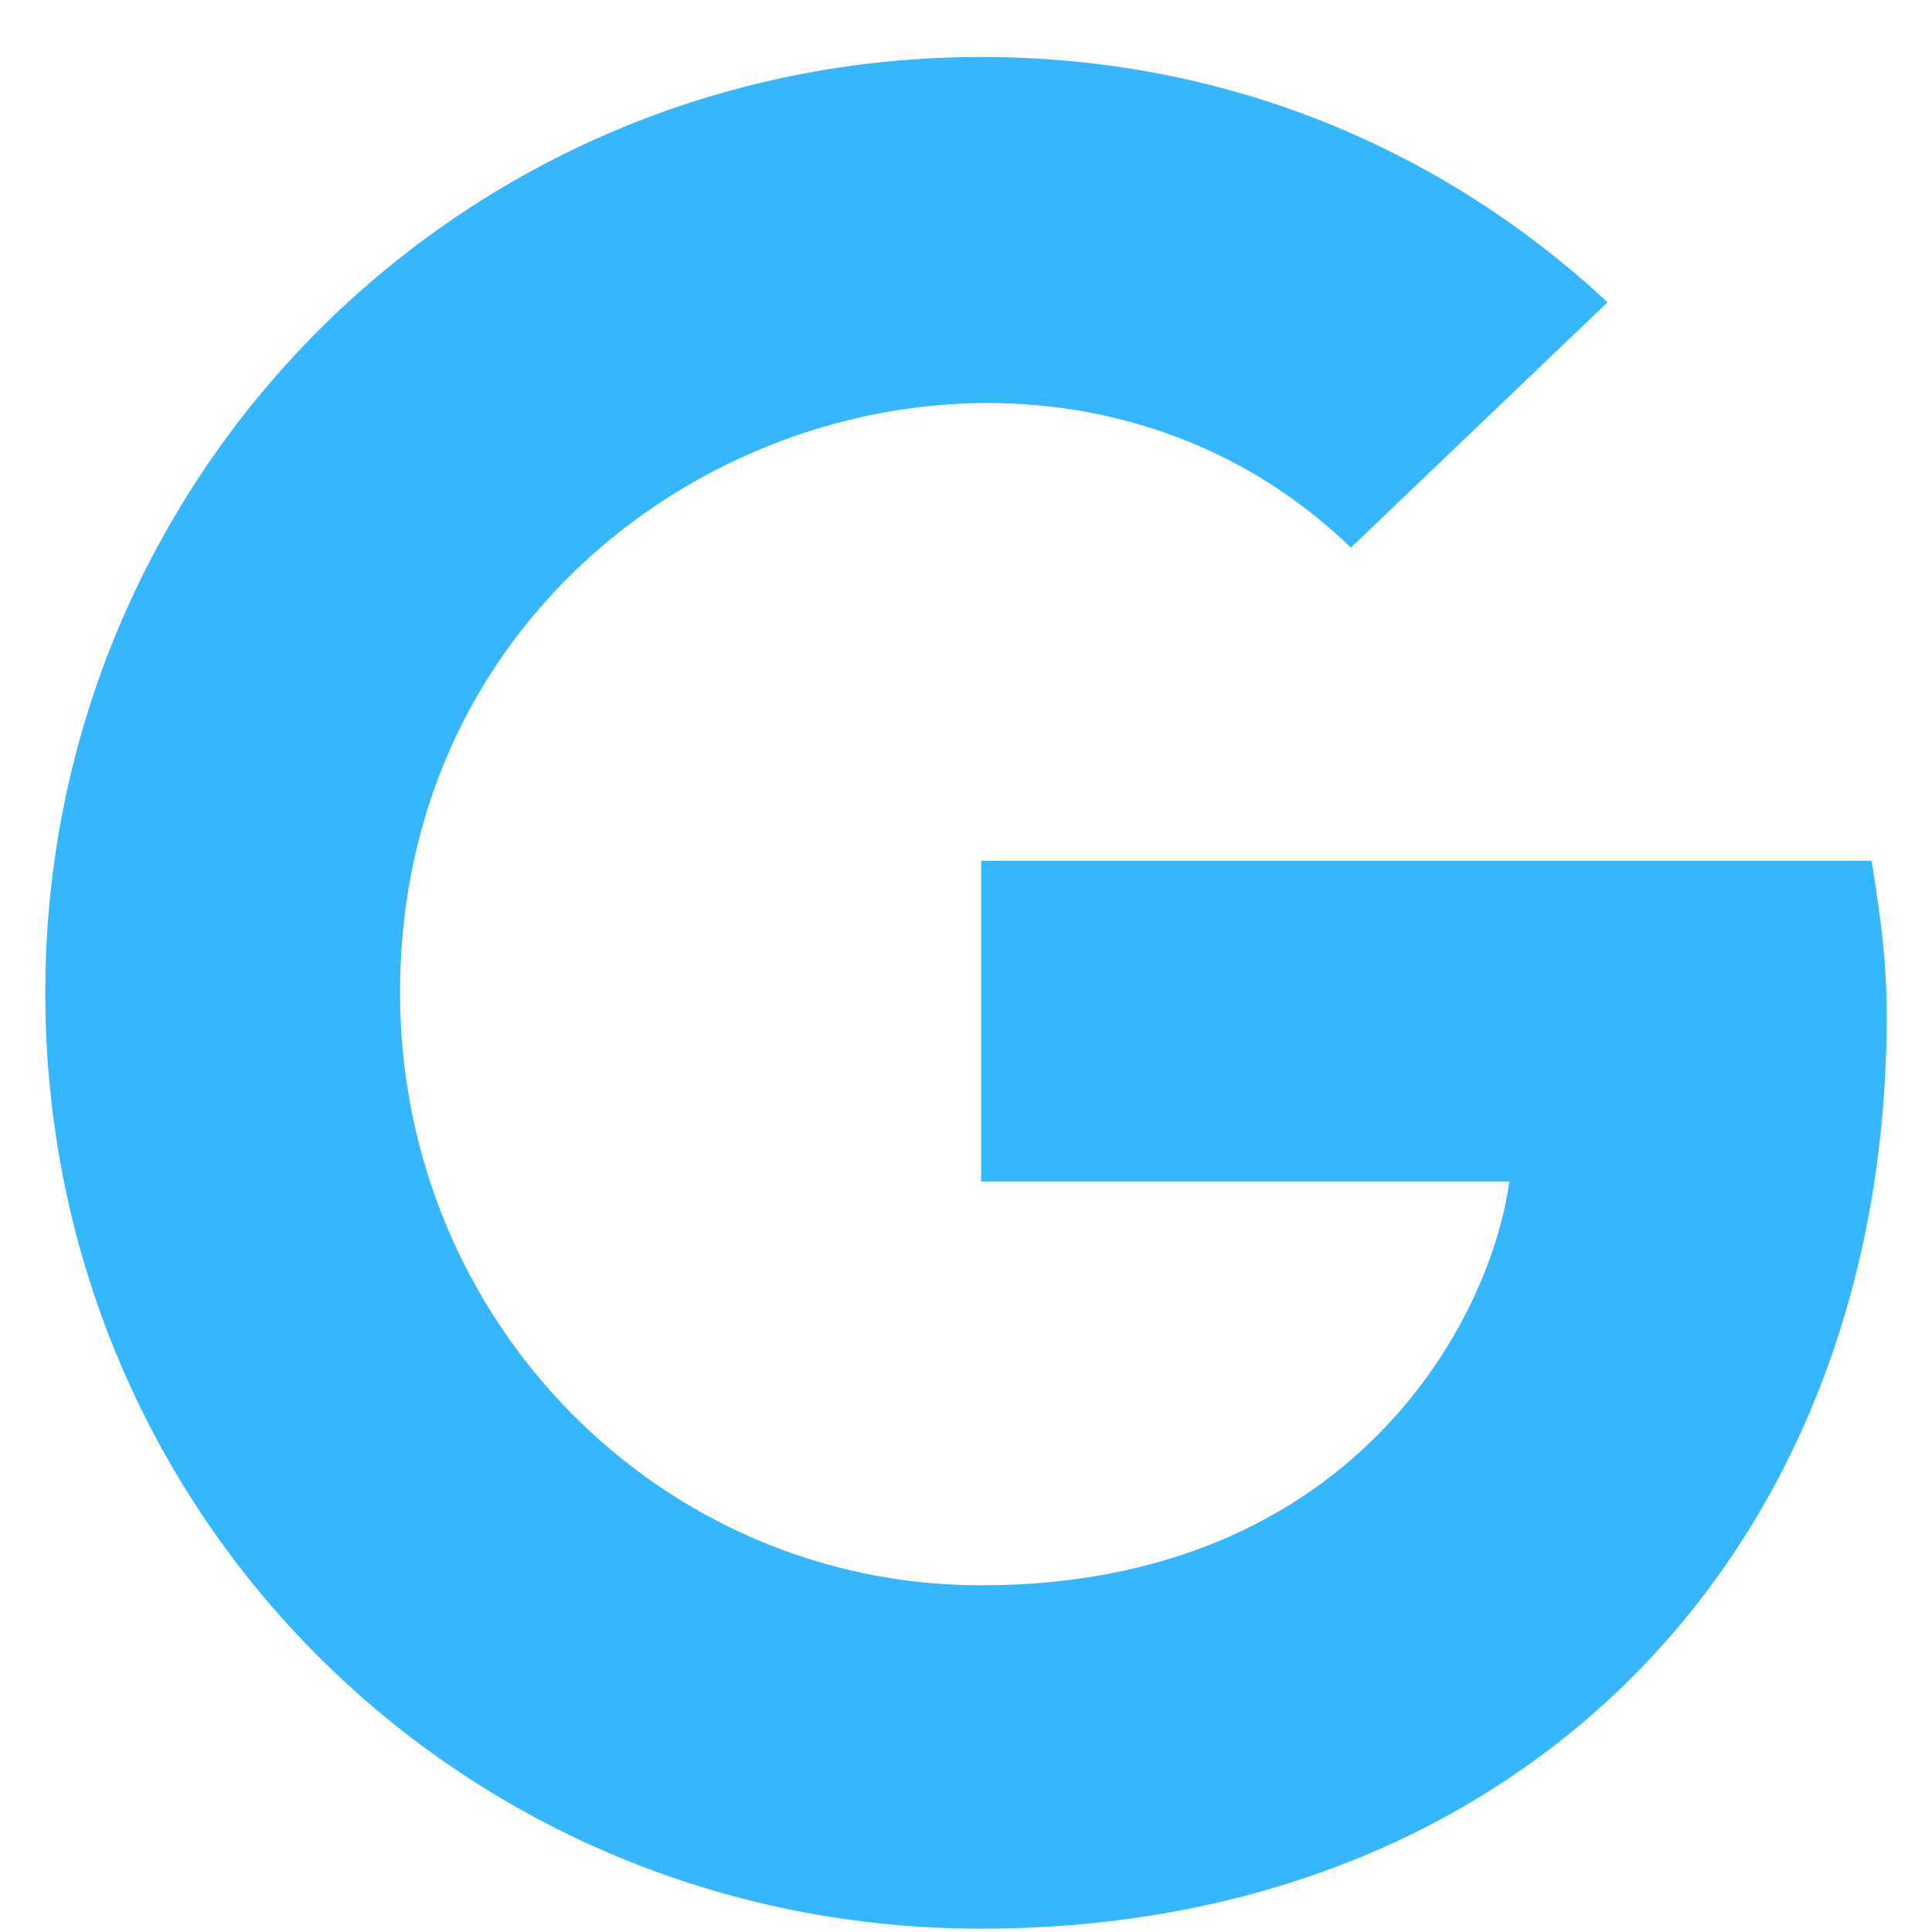
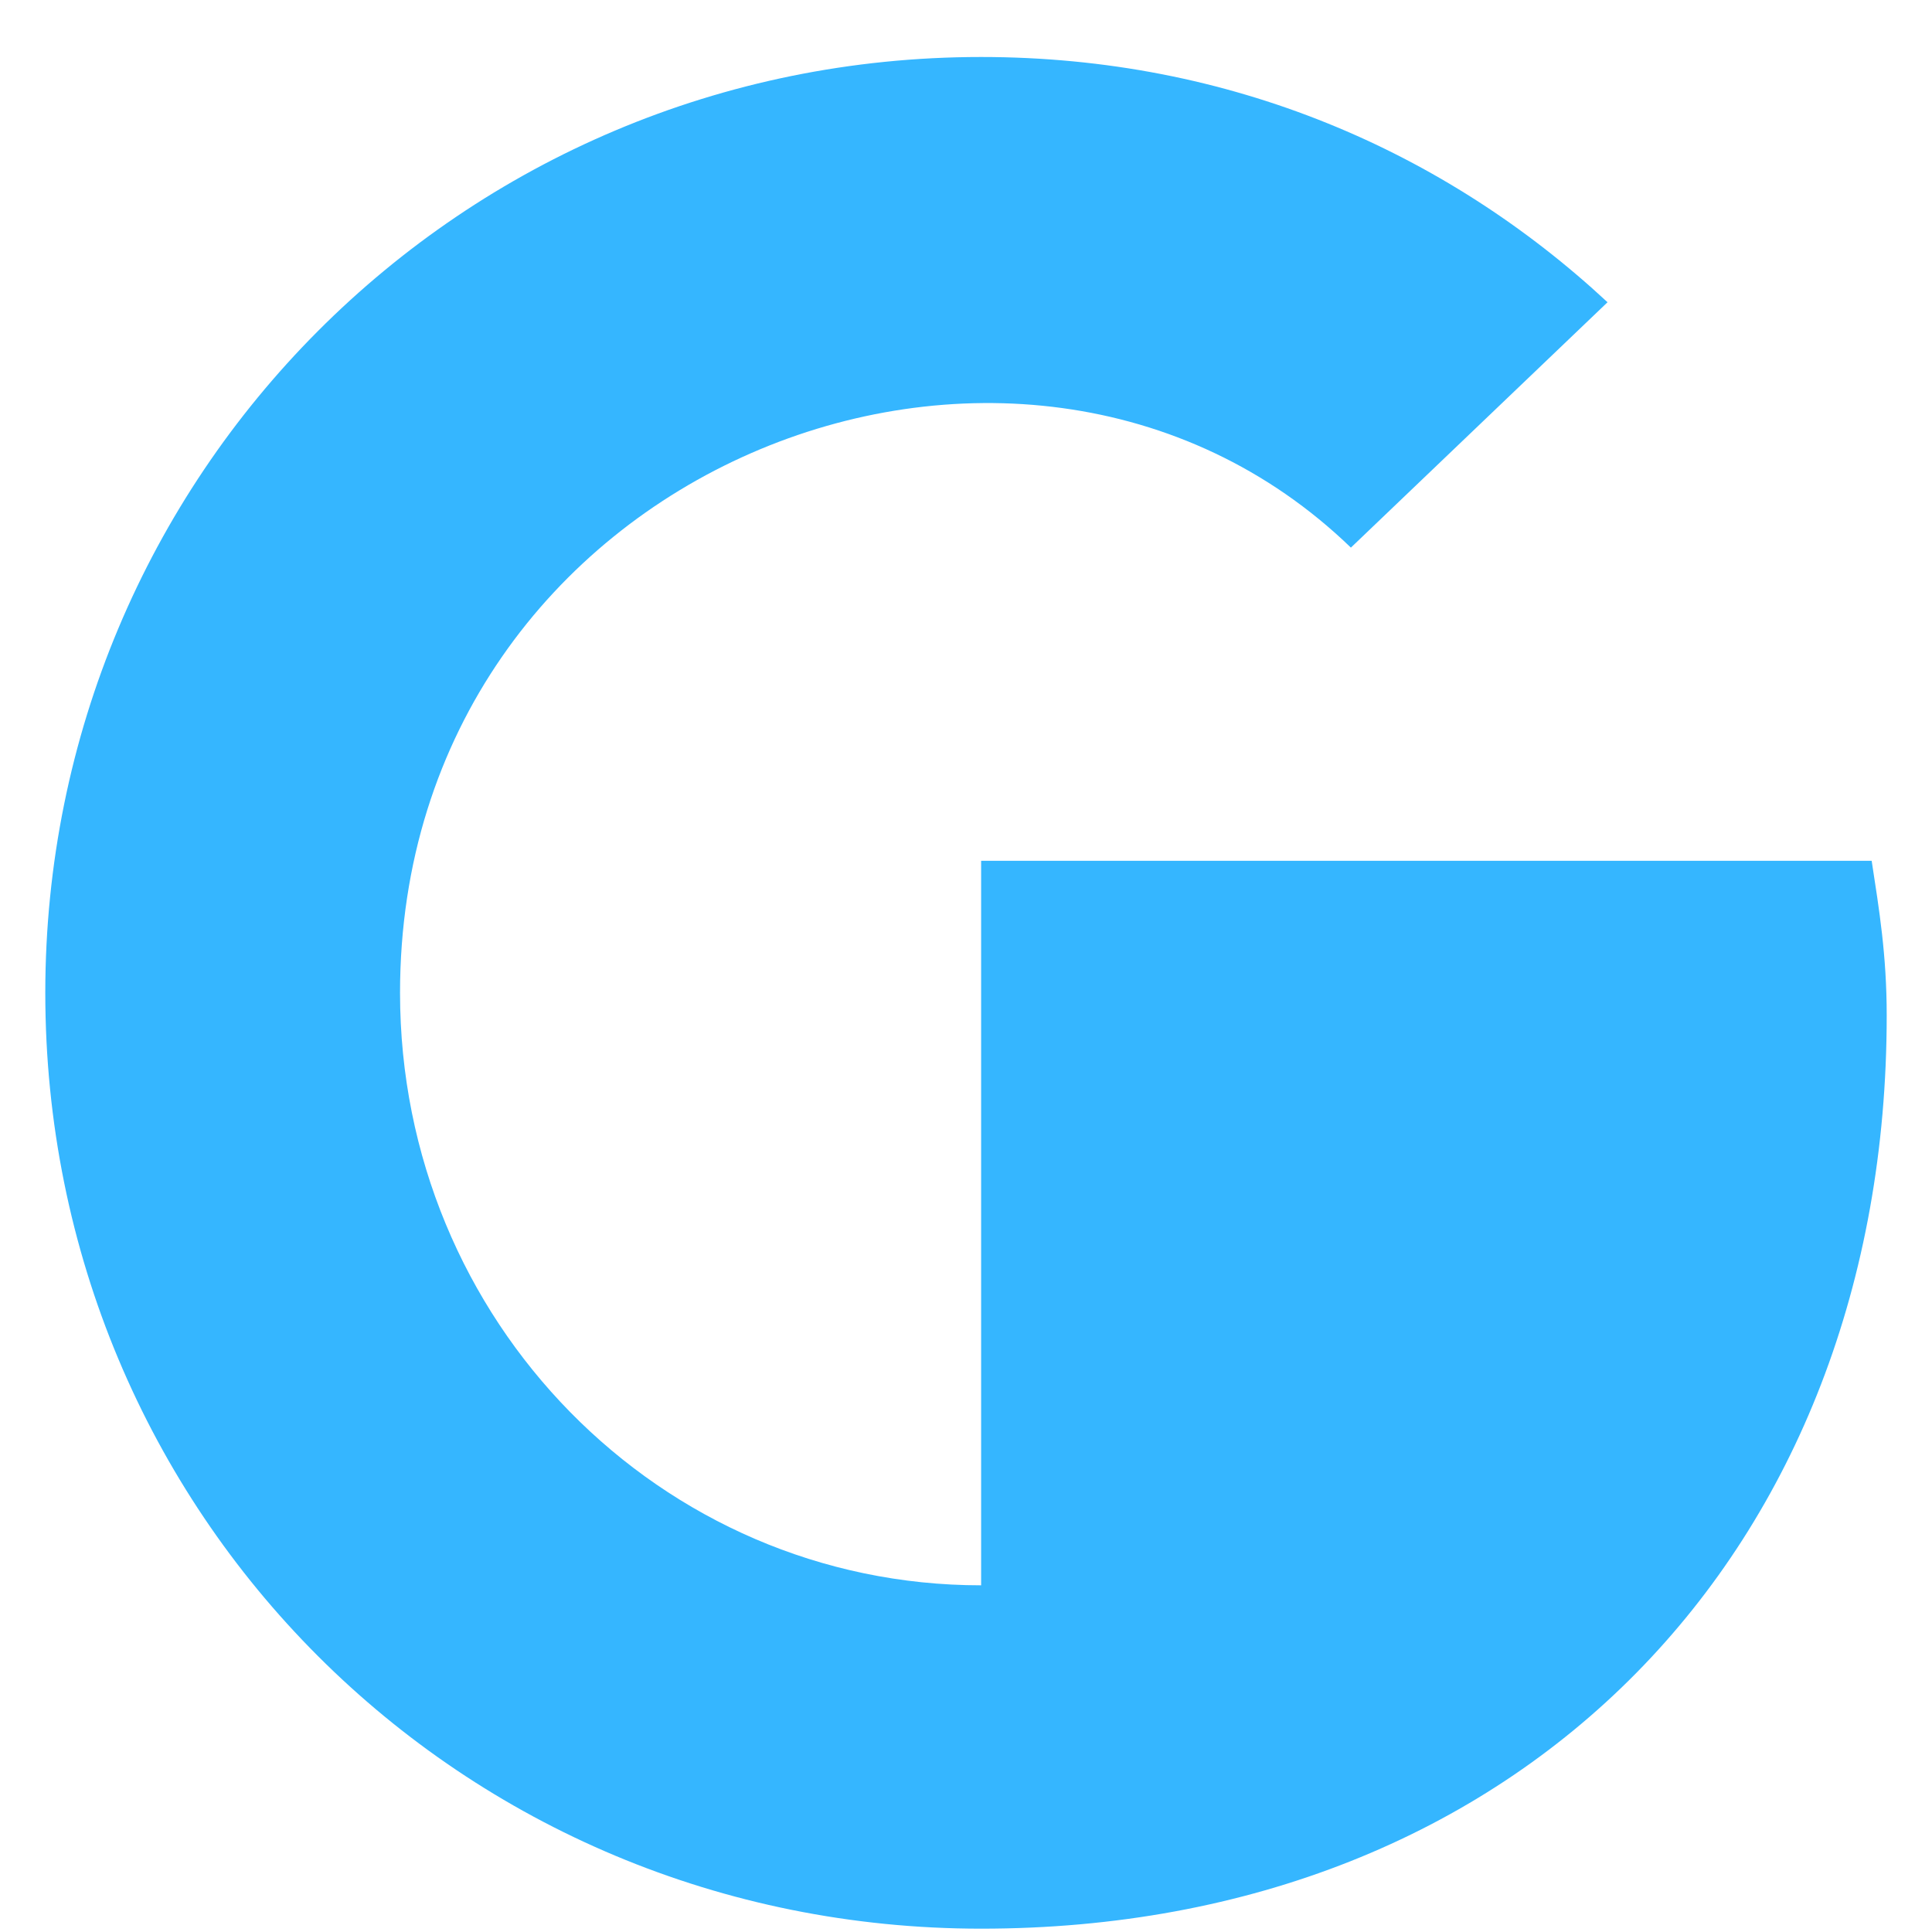
<svg xmlns="http://www.w3.org/2000/svg" width="18" height="18" viewBox="0 0 18 18" fill="none">
-   <path d="M17.578 9.461C17.578 14.453 14.168 17.969 9.141 17.969C4.289 17.969 0.422 14.102 0.422 9.25C0.422 4.434 4.289 0.531 9.141 0.531C11.461 0.531 13.465 1.41 14.977 2.816L12.586 5.102C9.492 2.113 3.727 4.363 3.727 9.25C3.727 12.309 6.152 14.77 9.141 14.77C12.586 14.77 13.887 12.309 14.062 11.008H9.141V8.02H17.438C17.508 8.477 17.578 8.898 17.578 9.461Z" fill="#35B6FF" />
+   <path d="M17.578 9.461C17.578 14.453 14.168 17.969 9.141 17.969C4.289 17.969 0.422 14.102 0.422 9.25C0.422 4.434 4.289 0.531 9.141 0.531C11.461 0.531 13.465 1.41 14.977 2.816L12.586 5.102C9.492 2.113 3.727 4.363 3.727 9.25C3.727 12.309 6.152 14.77 9.141 14.77H9.141V8.02H17.438C17.508 8.477 17.578 8.898 17.578 9.461Z" fill="#35B6FF" />
</svg>